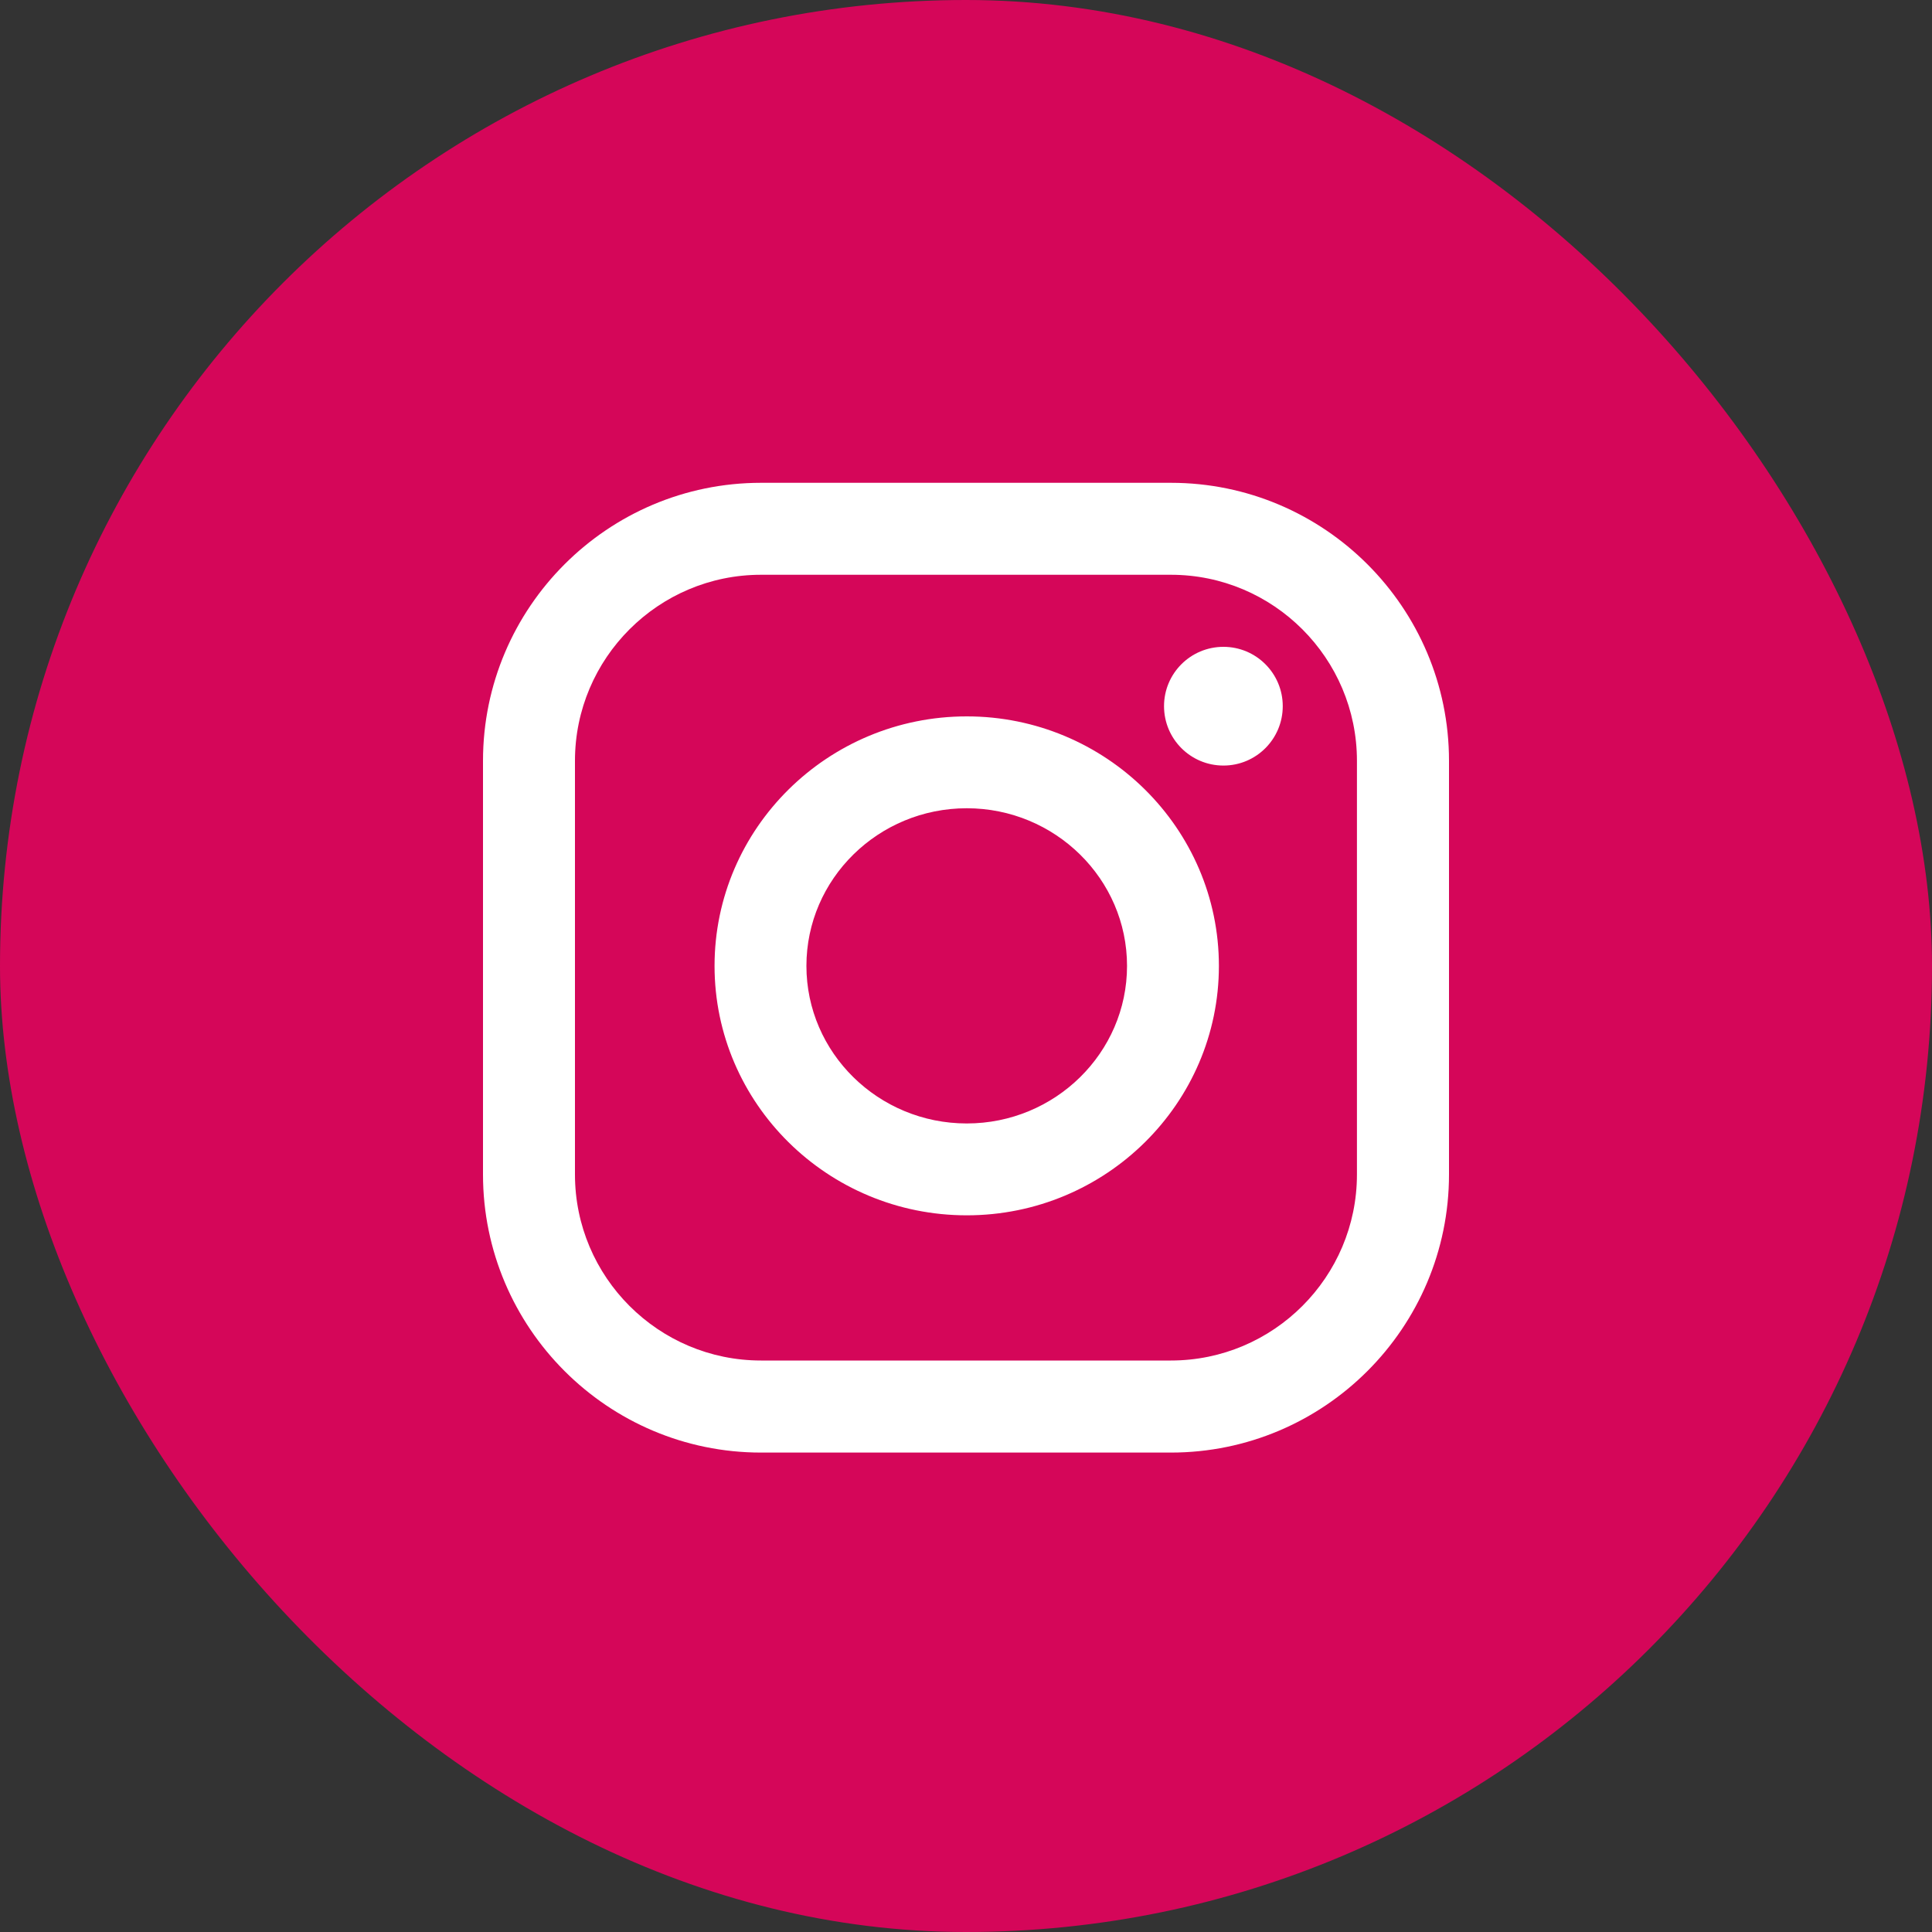
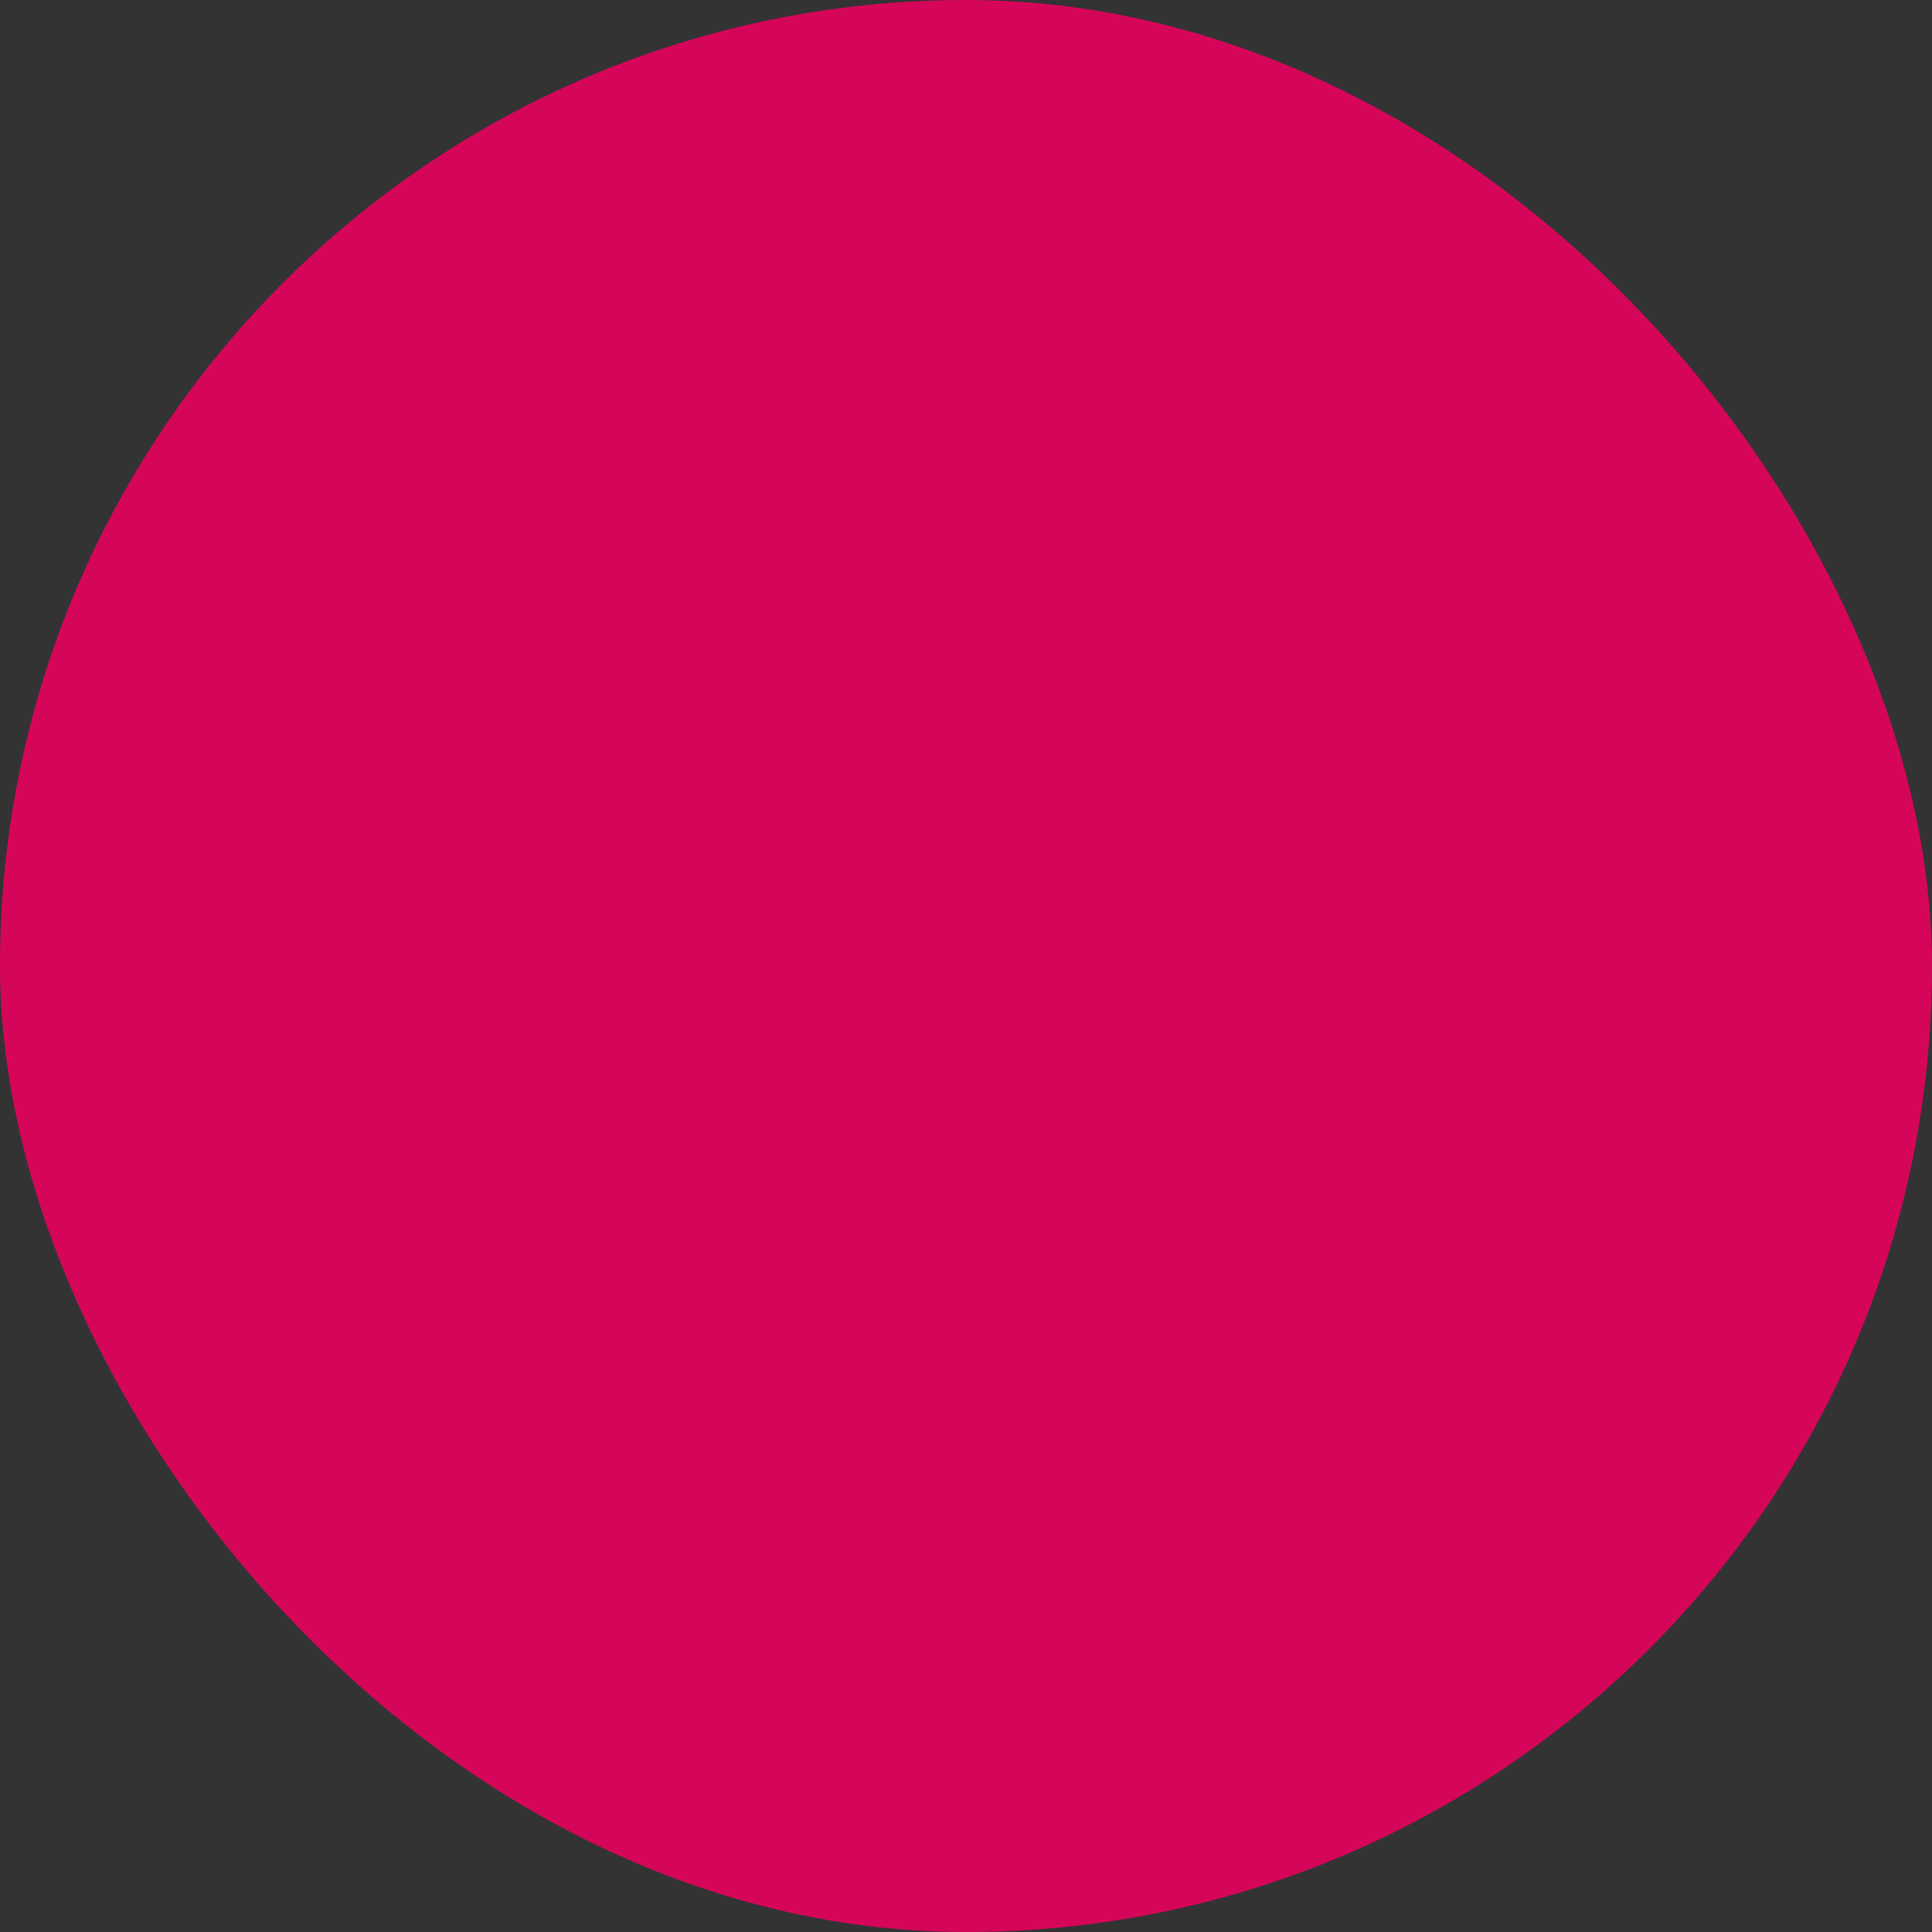
<svg xmlns="http://www.w3.org/2000/svg" width="20" height="20" viewBox="0 0 20 20" fill="none">
  <rect x="0" y="0" width="20" height="20" fill="#333333" stroke="none" />
  <rect width="20" height="20" rx="10" fill="#D50659" />
-   <path fill-rule="evenodd" clip-rule="evenodd" d="M12.121 4.998H7.878C6.291 4.998 5 6.289 5 7.876V12.158C5 13.745 6.291 15.037 7.878 15.037H12.121C13.709 15.037 15 13.745 15 12.158V7.876C15 6.289 13.709 4.998 12.121 4.998ZM14.047 12.158C14.047 13.22 13.183 14.084 12.121 14.084H7.878C6.816 14.084 5.952 13.22 5.952 12.158V7.876C5.952 6.814 6.816 5.95 7.878 5.95H12.121C13.183 5.95 14.047 6.814 14.047 7.876V12.158ZM10.008 7.416C8.568 7.416 7.397 8.575 7.397 9.999C7.397 11.423 8.568 12.581 10.008 12.581C11.447 12.581 12.618 11.423 12.618 9.999C12.618 8.575 11.447 7.416 10.008 7.416ZM10.008 11.63C9.092 11.63 8.348 10.898 8.348 9.999C8.348 9.099 9.092 8.367 10.008 8.367C10.922 8.367 11.667 9.099 11.667 9.999C11.667 10.898 10.923 11.63 10.008 11.63ZM13.279 7.31C13.279 7.65 13.004 7.925 12.665 7.925C12.325 7.925 12.05 7.65 12.05 7.31C12.05 6.971 12.325 6.696 12.665 6.696C13.004 6.696 13.279 6.971 13.279 7.31Z" fill="white" />
</svg>